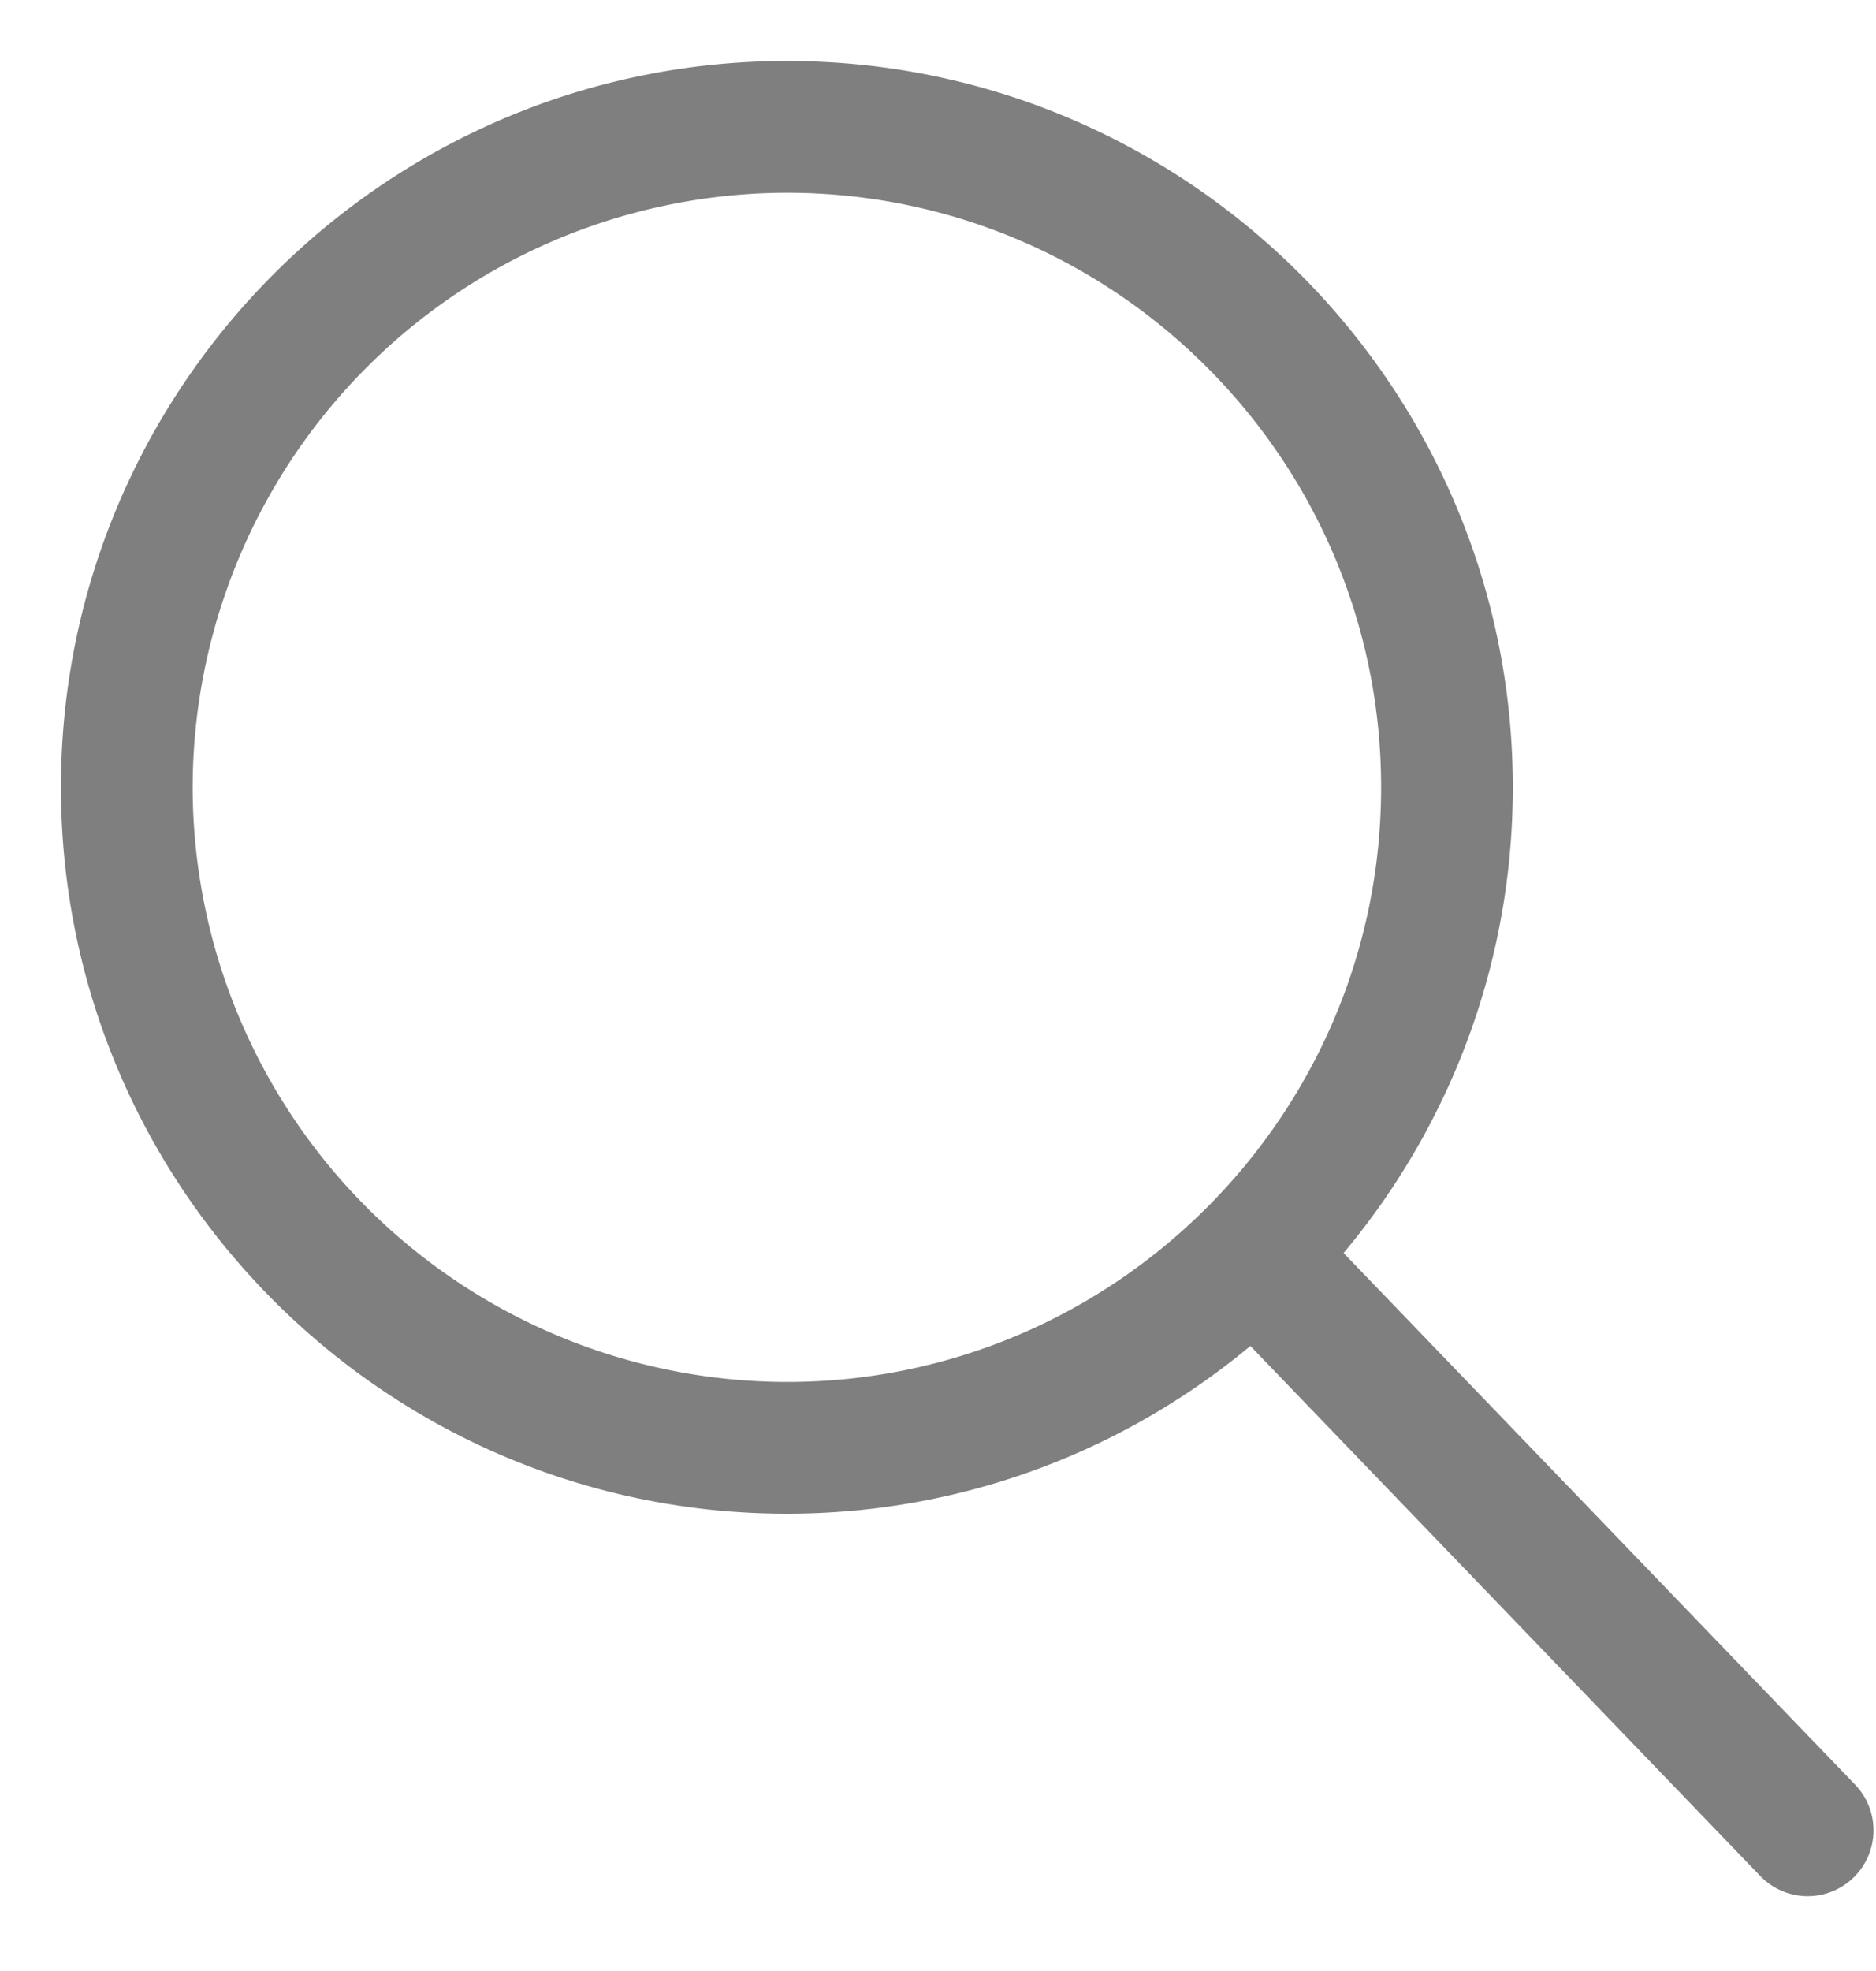
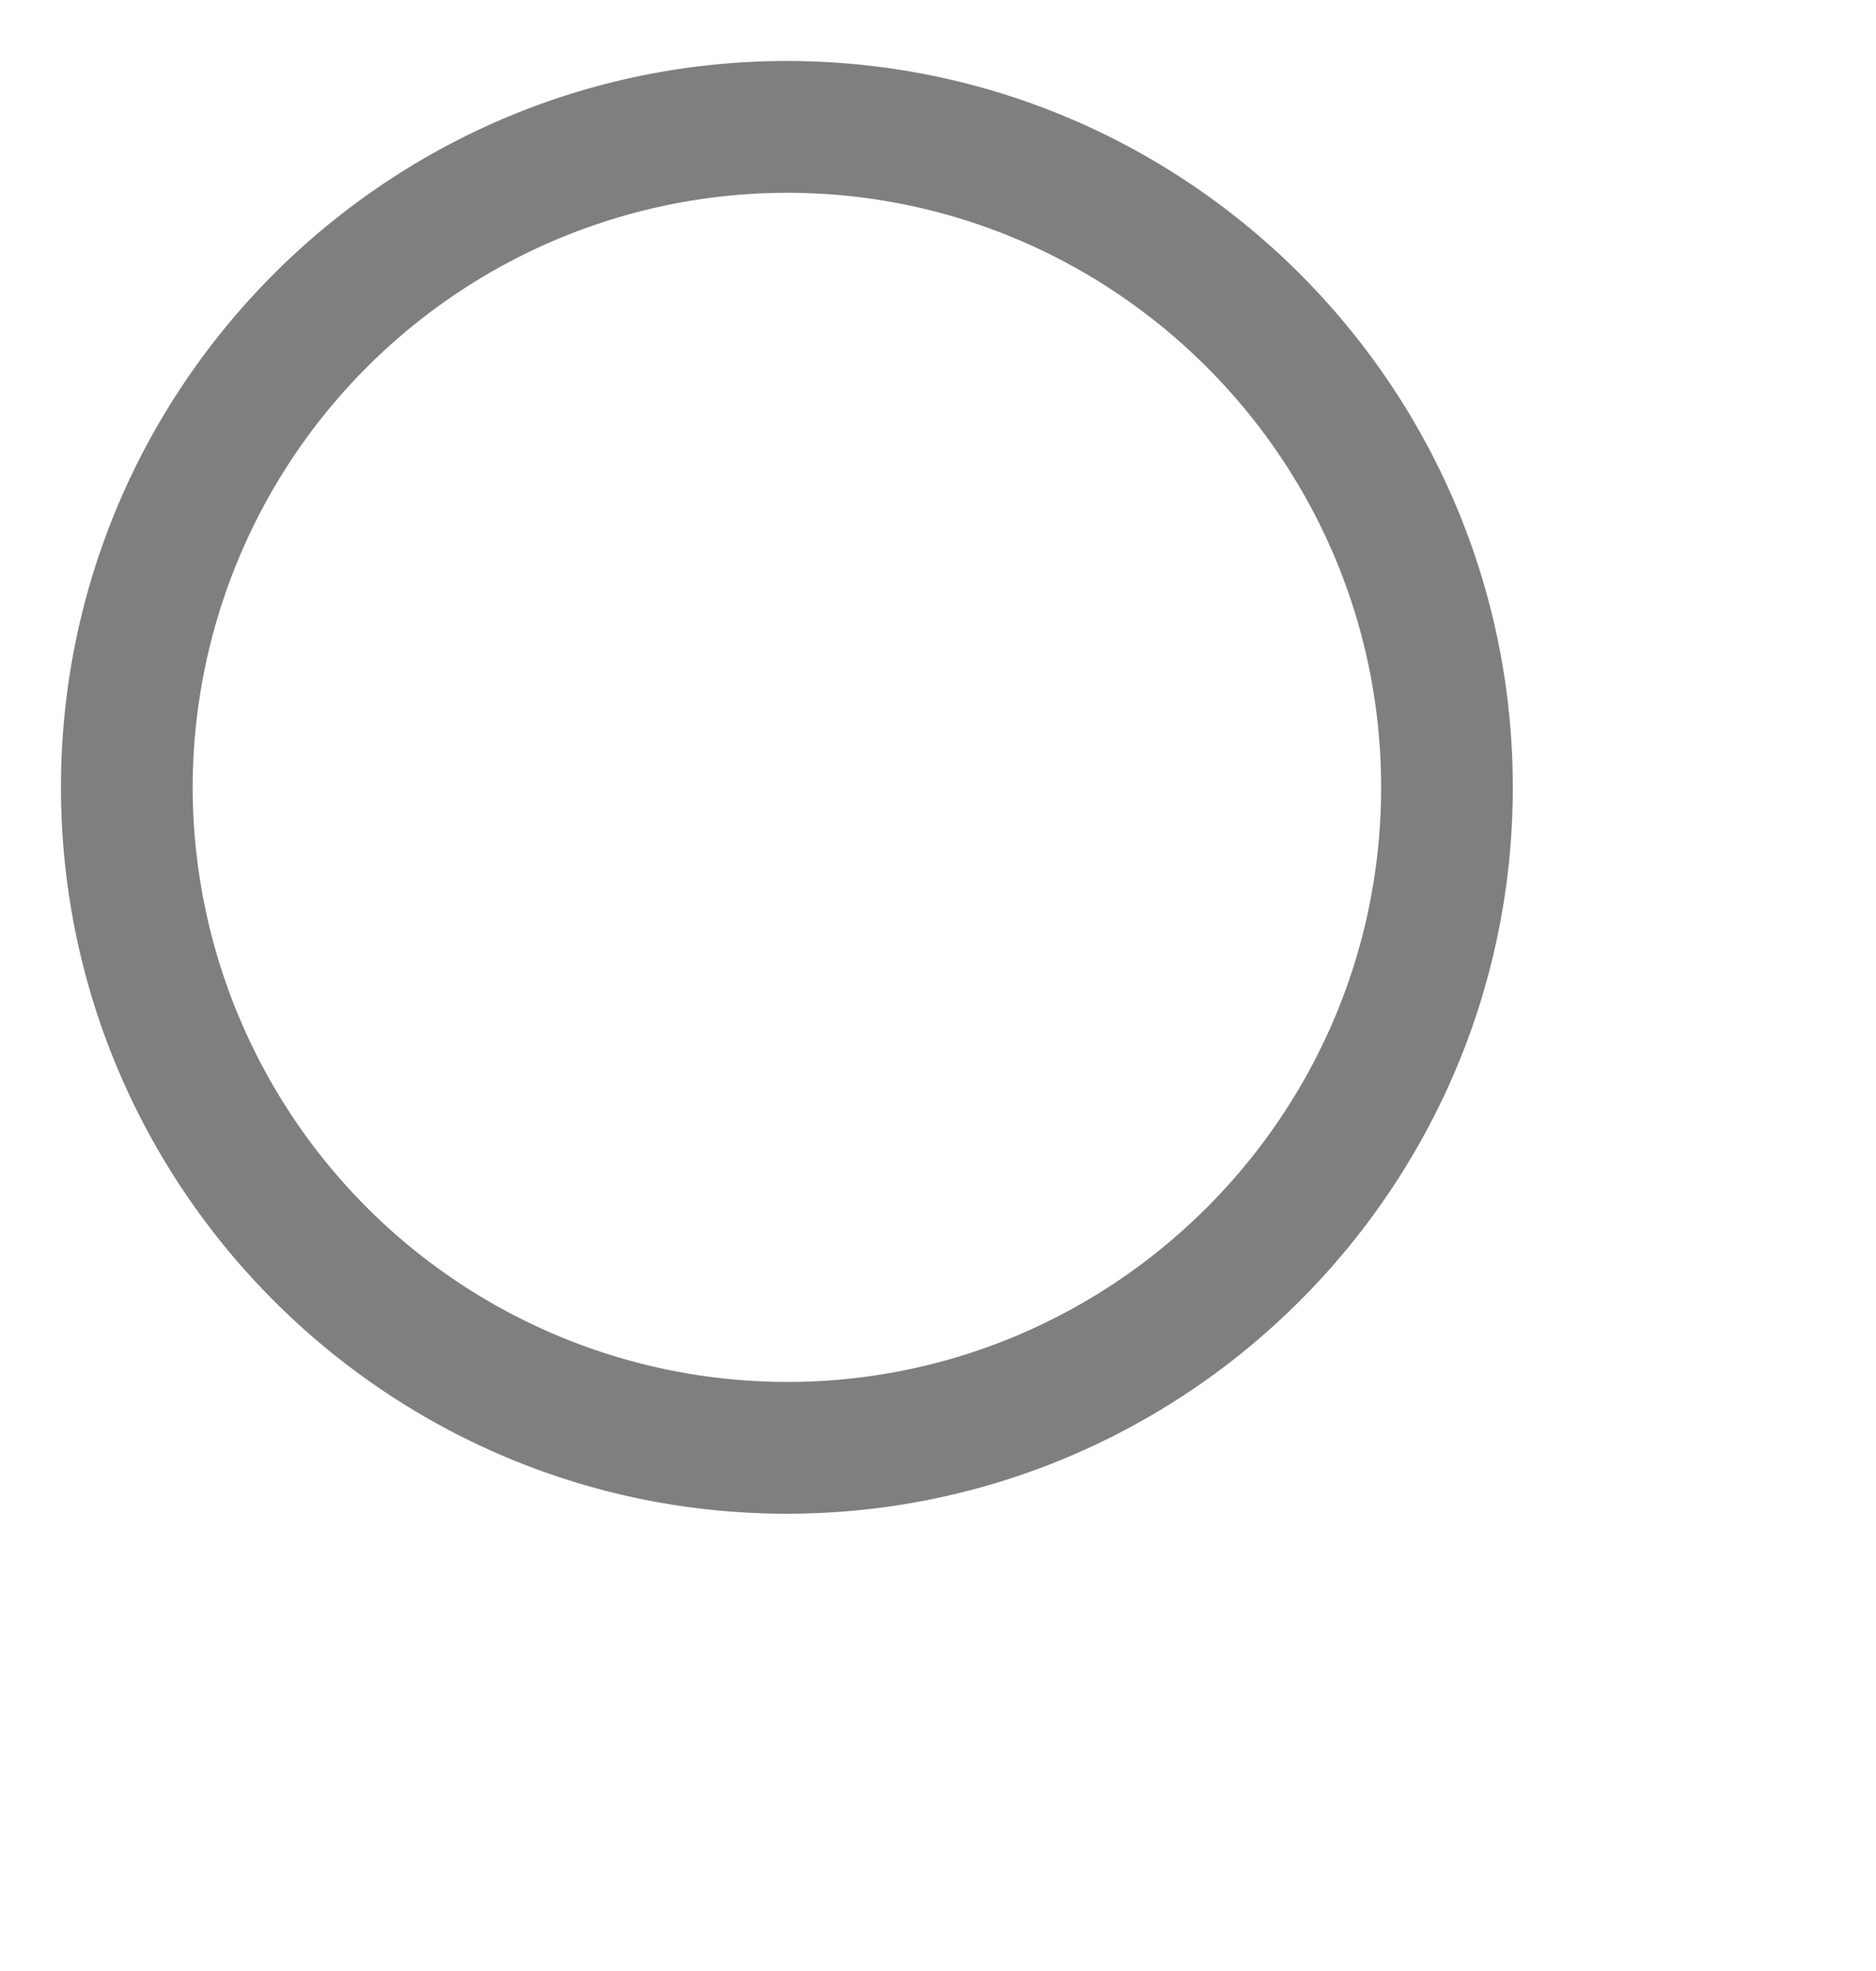
<svg xmlns="http://www.w3.org/2000/svg" width="20" height="21">
  <g stroke="#000" stroke-width=".7" opacity=".5">
    <path d="M8.389 15.778C4.314 15.778 1 12.463 1 8.388 1 4.315 4.314 1 8.389 1c4.074 0 7.389 3.314 7.389 7.389 0 4.074-3.315 7.389-7.39 7.389zm0-14.074a6.693 6.693 0 0 0-6.685 6.685 6.693 6.693 0 0 0 6.685 6.685c3.686 0 6.685-3 6.685-6.685 0-3.686-3-6.685-6.685-6.685z" />
-     <path d="M19.273 19.853a.353.353 0 0 1-.25-.103l-5.92-6.15a.352.352 0 0 1 .497-.497l5.921 6.15a.352.352 0 0 1-.248.6z" />
  </g>
</svg>